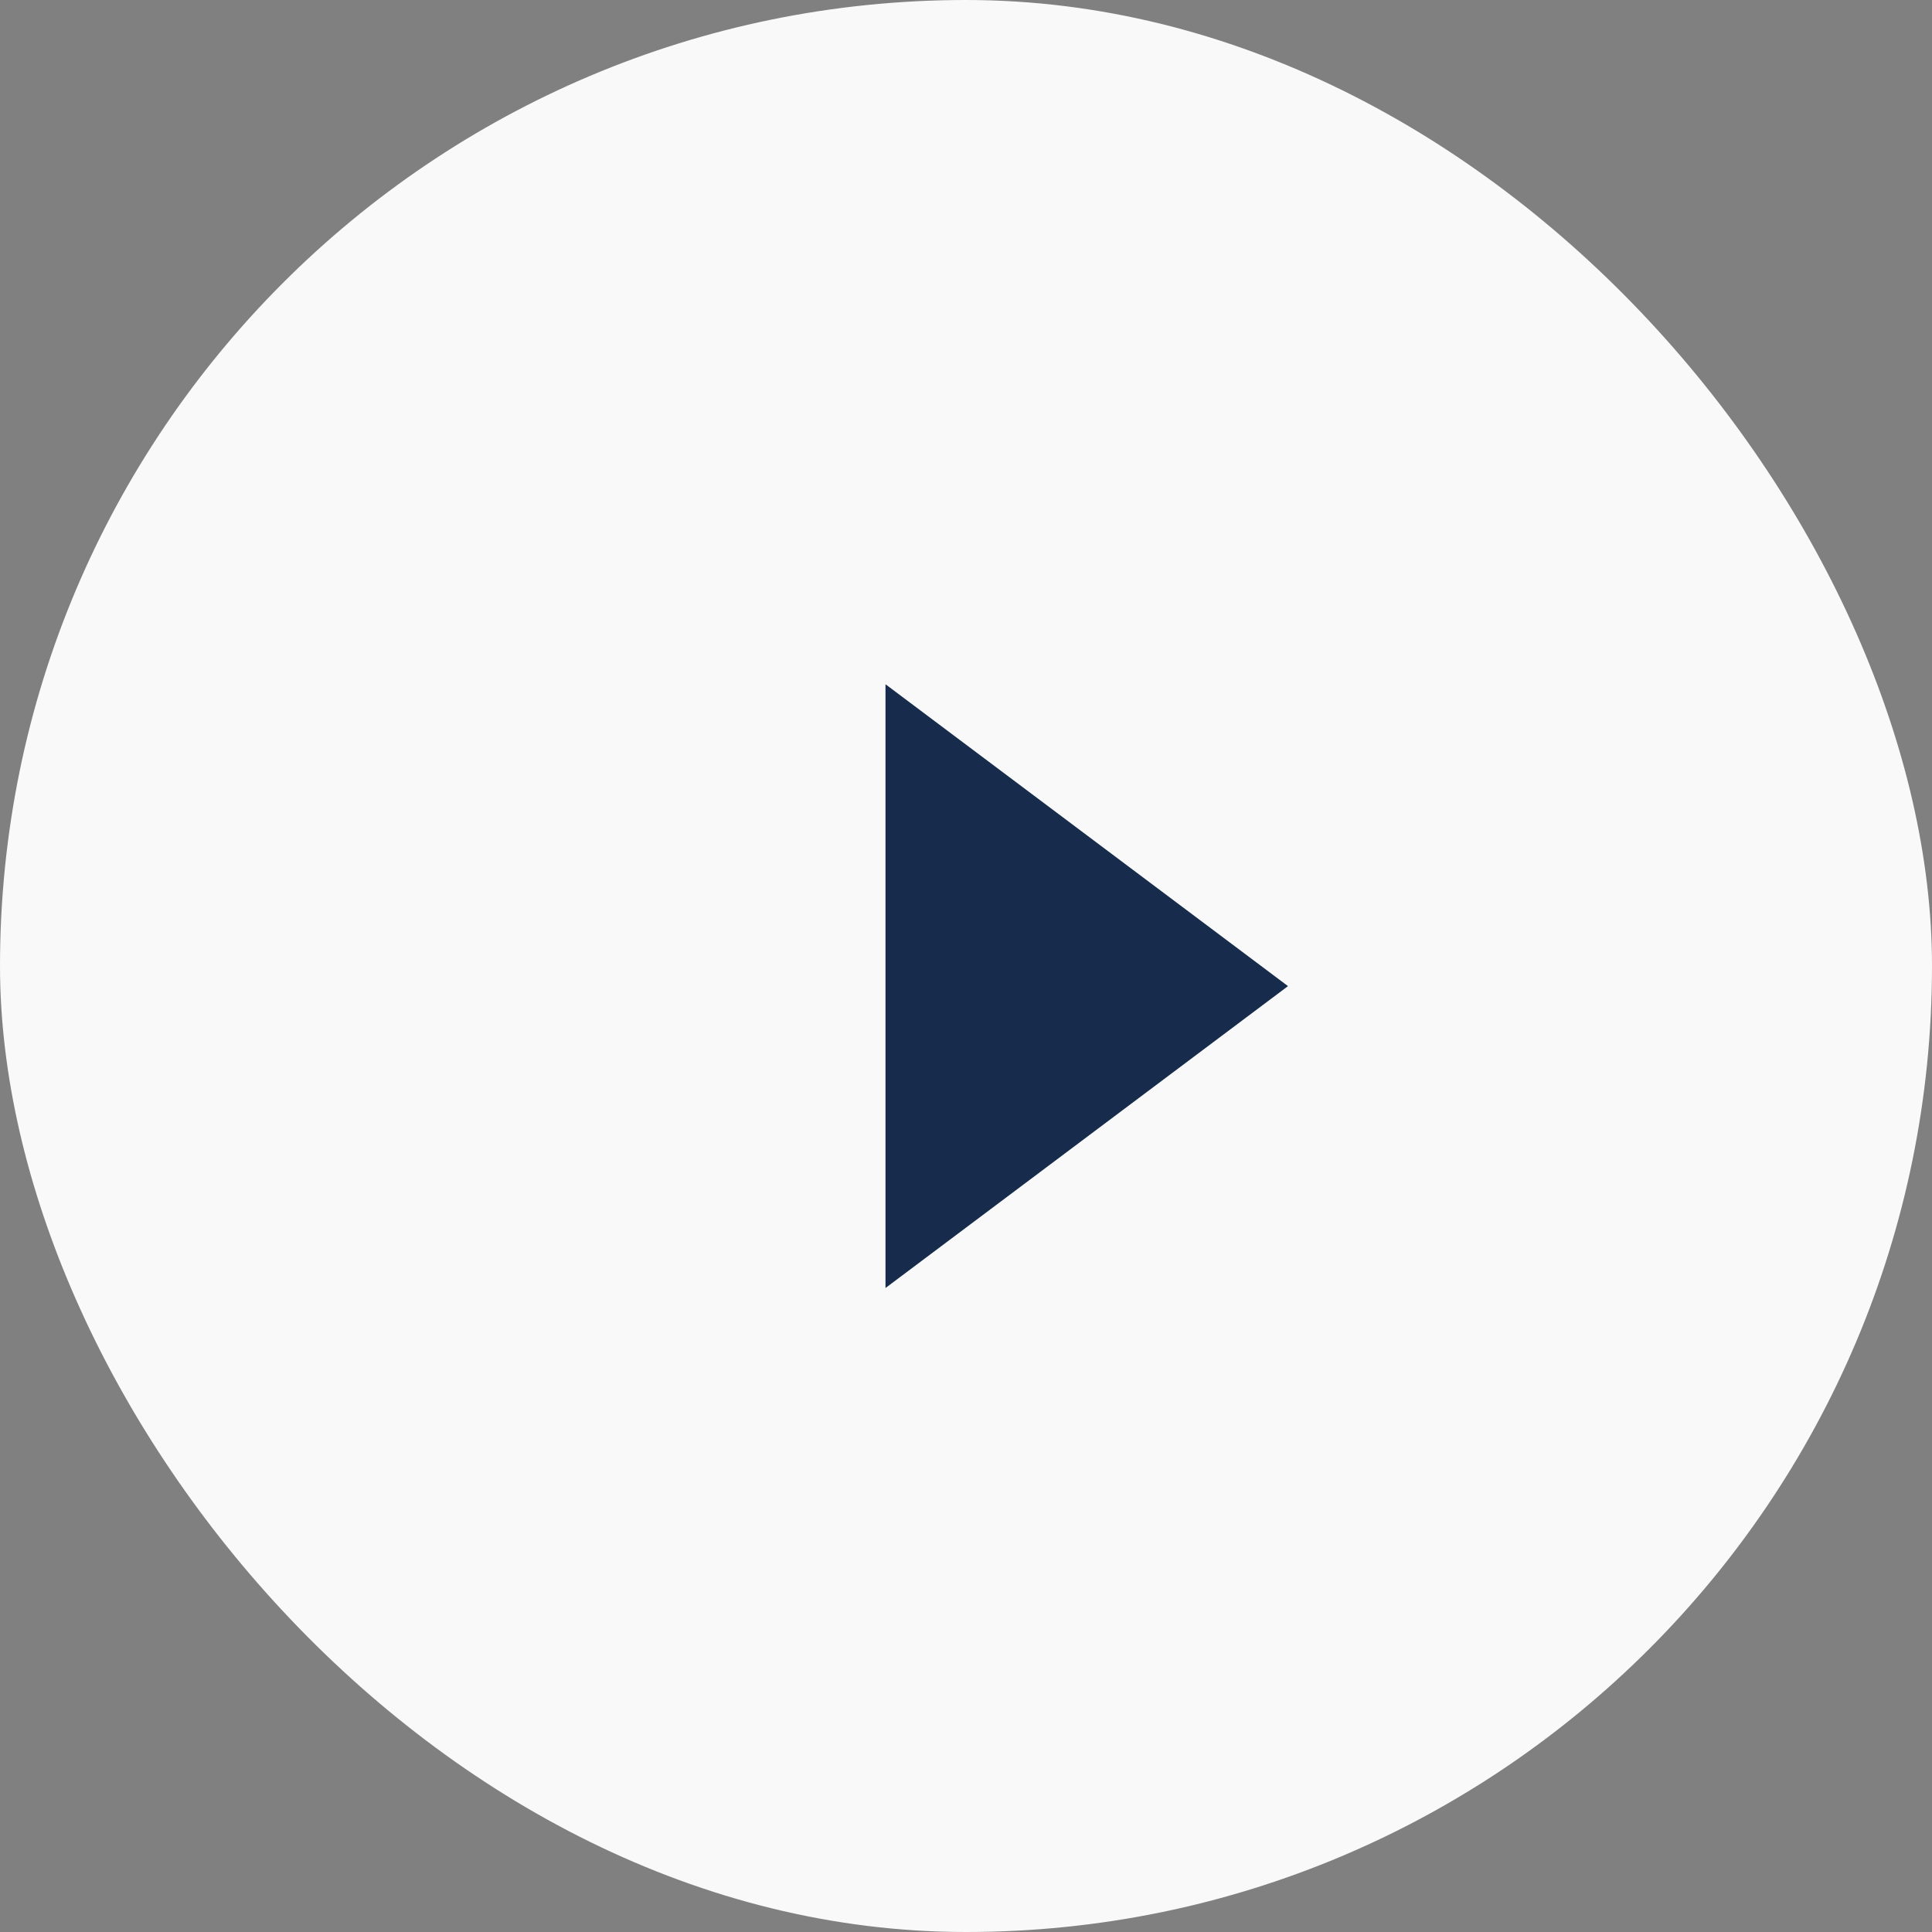
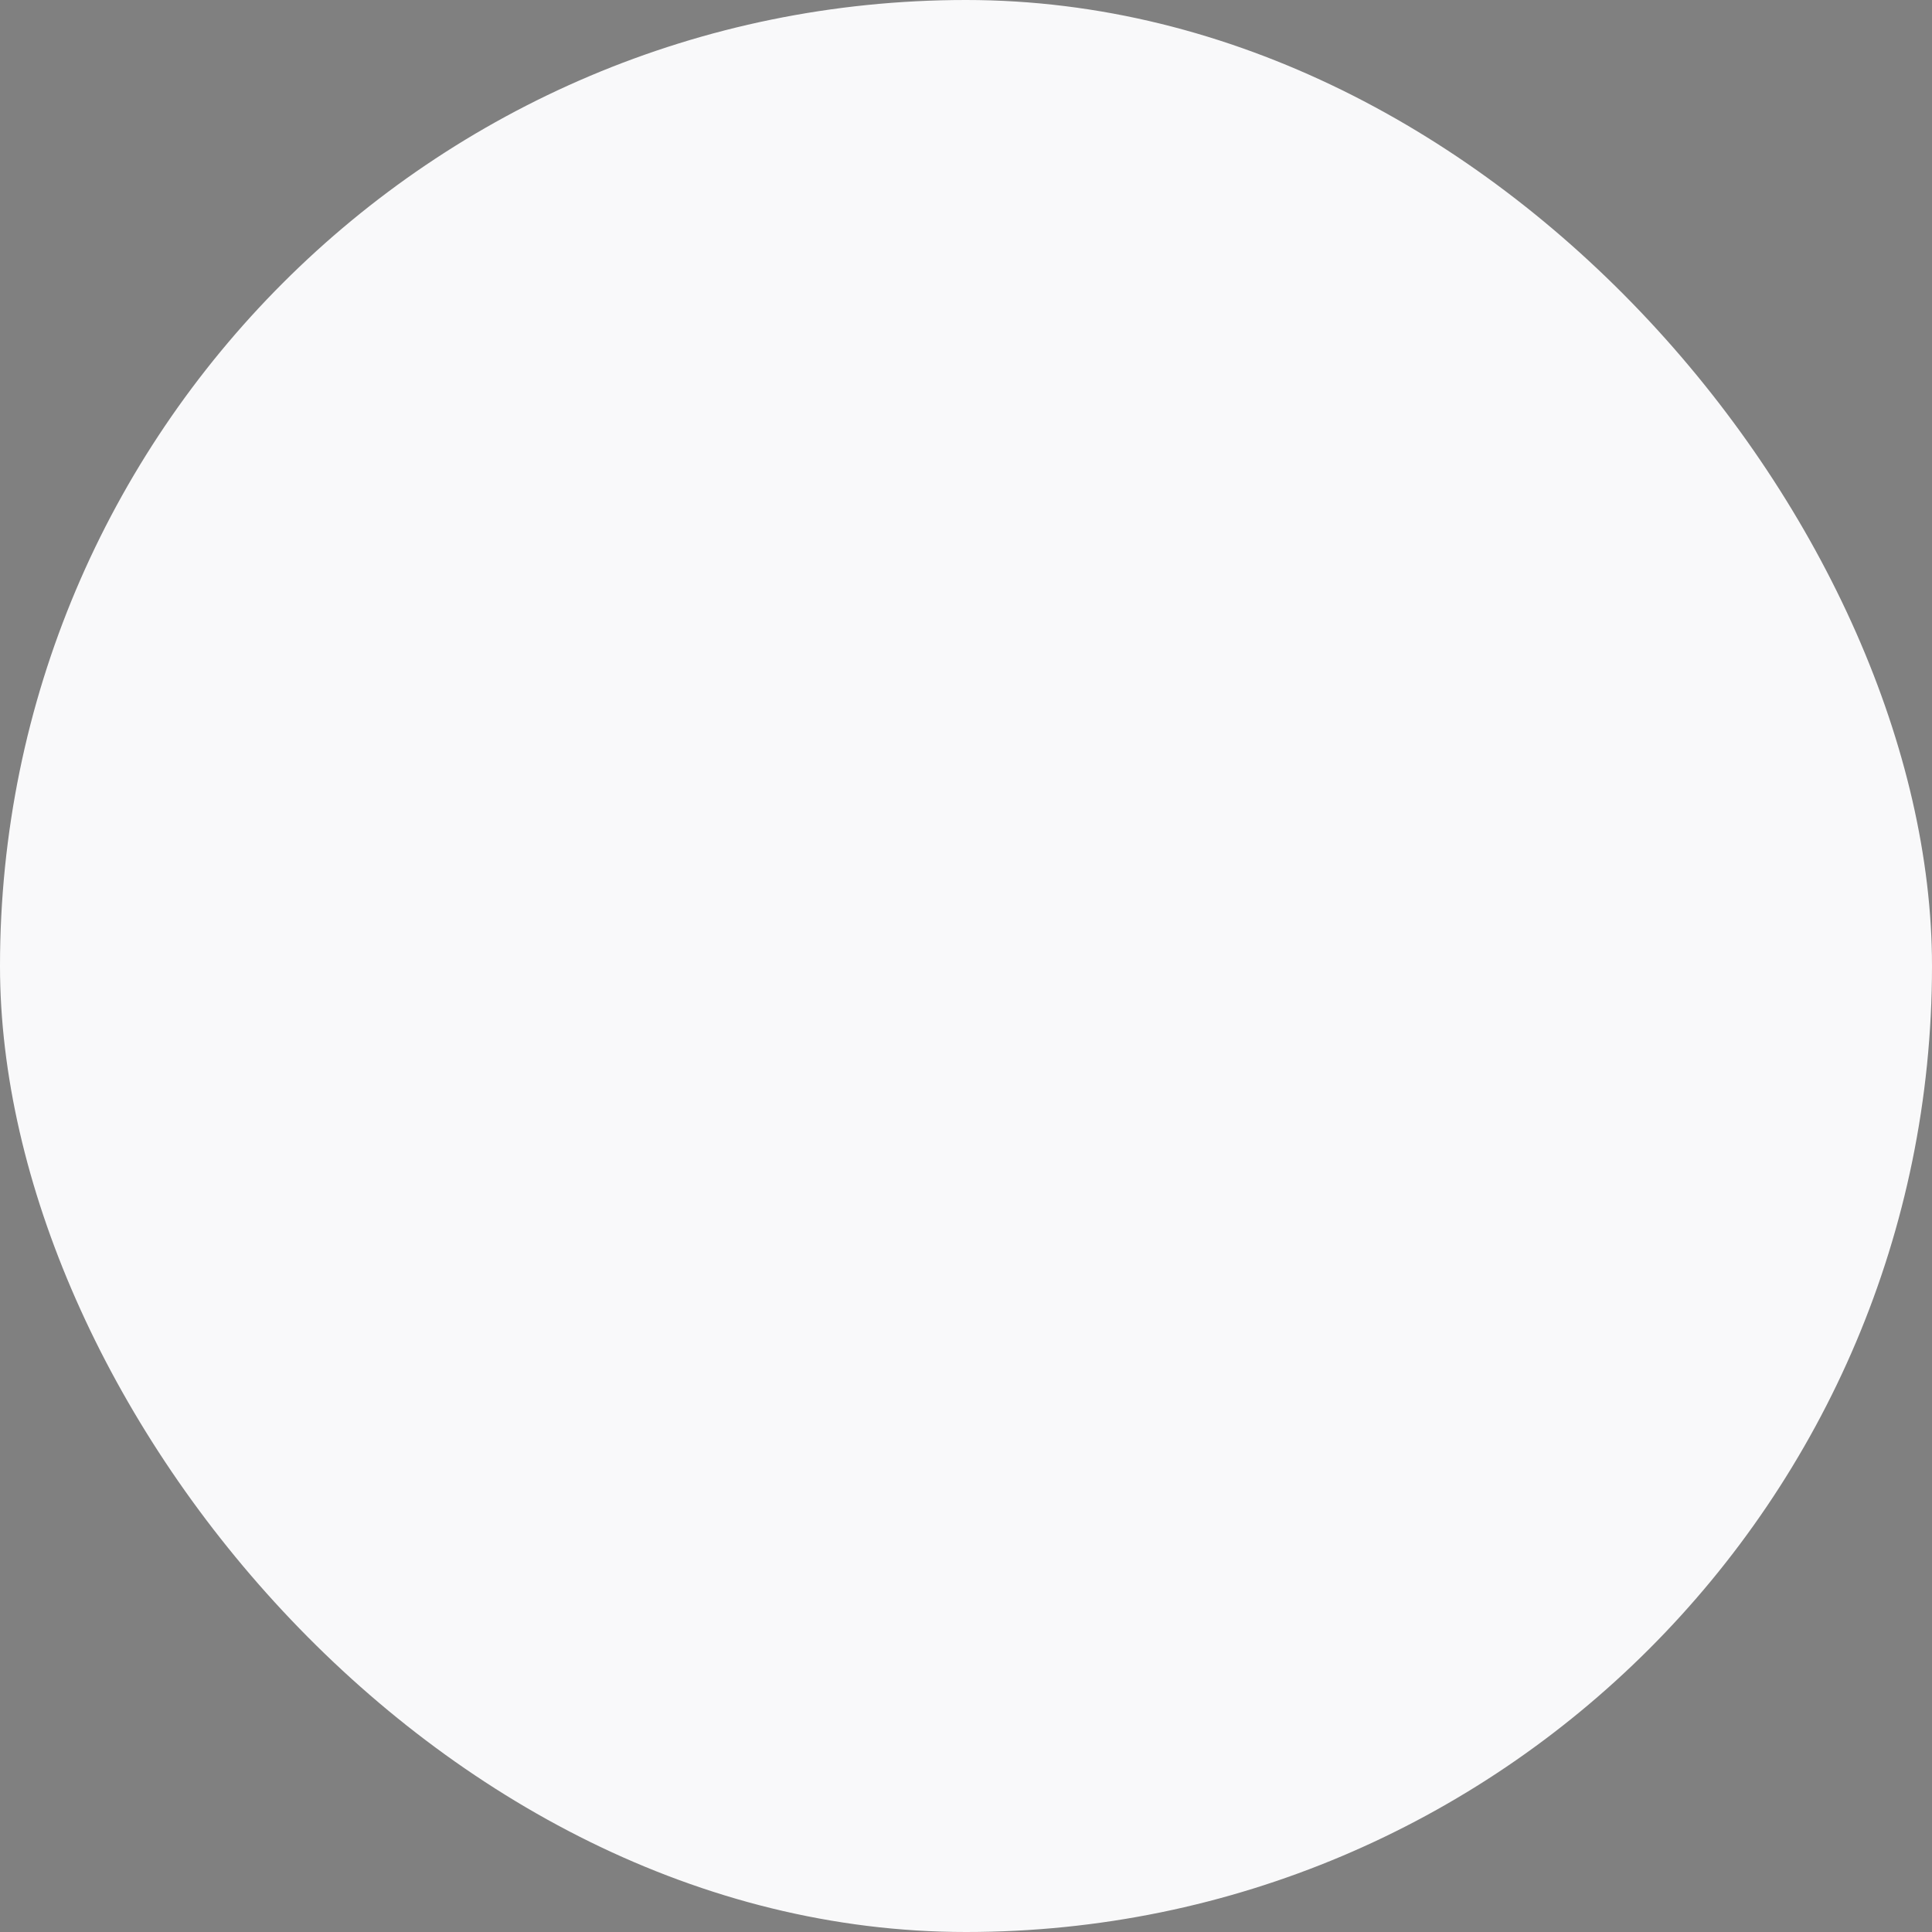
<svg xmlns="http://www.w3.org/2000/svg" width="48" height="48" viewBox="0 0 48 48" fill="none">
  <rect x="0" y="0" width="48" height="48" fill="#808080" stroke="none" />
  <rect width="48" height="48" rx="24" fill="#F9F9FA" />
-   <path d="M22 32L32 24.5L22 17V32Z" fill="#172B4D" />
</svg>